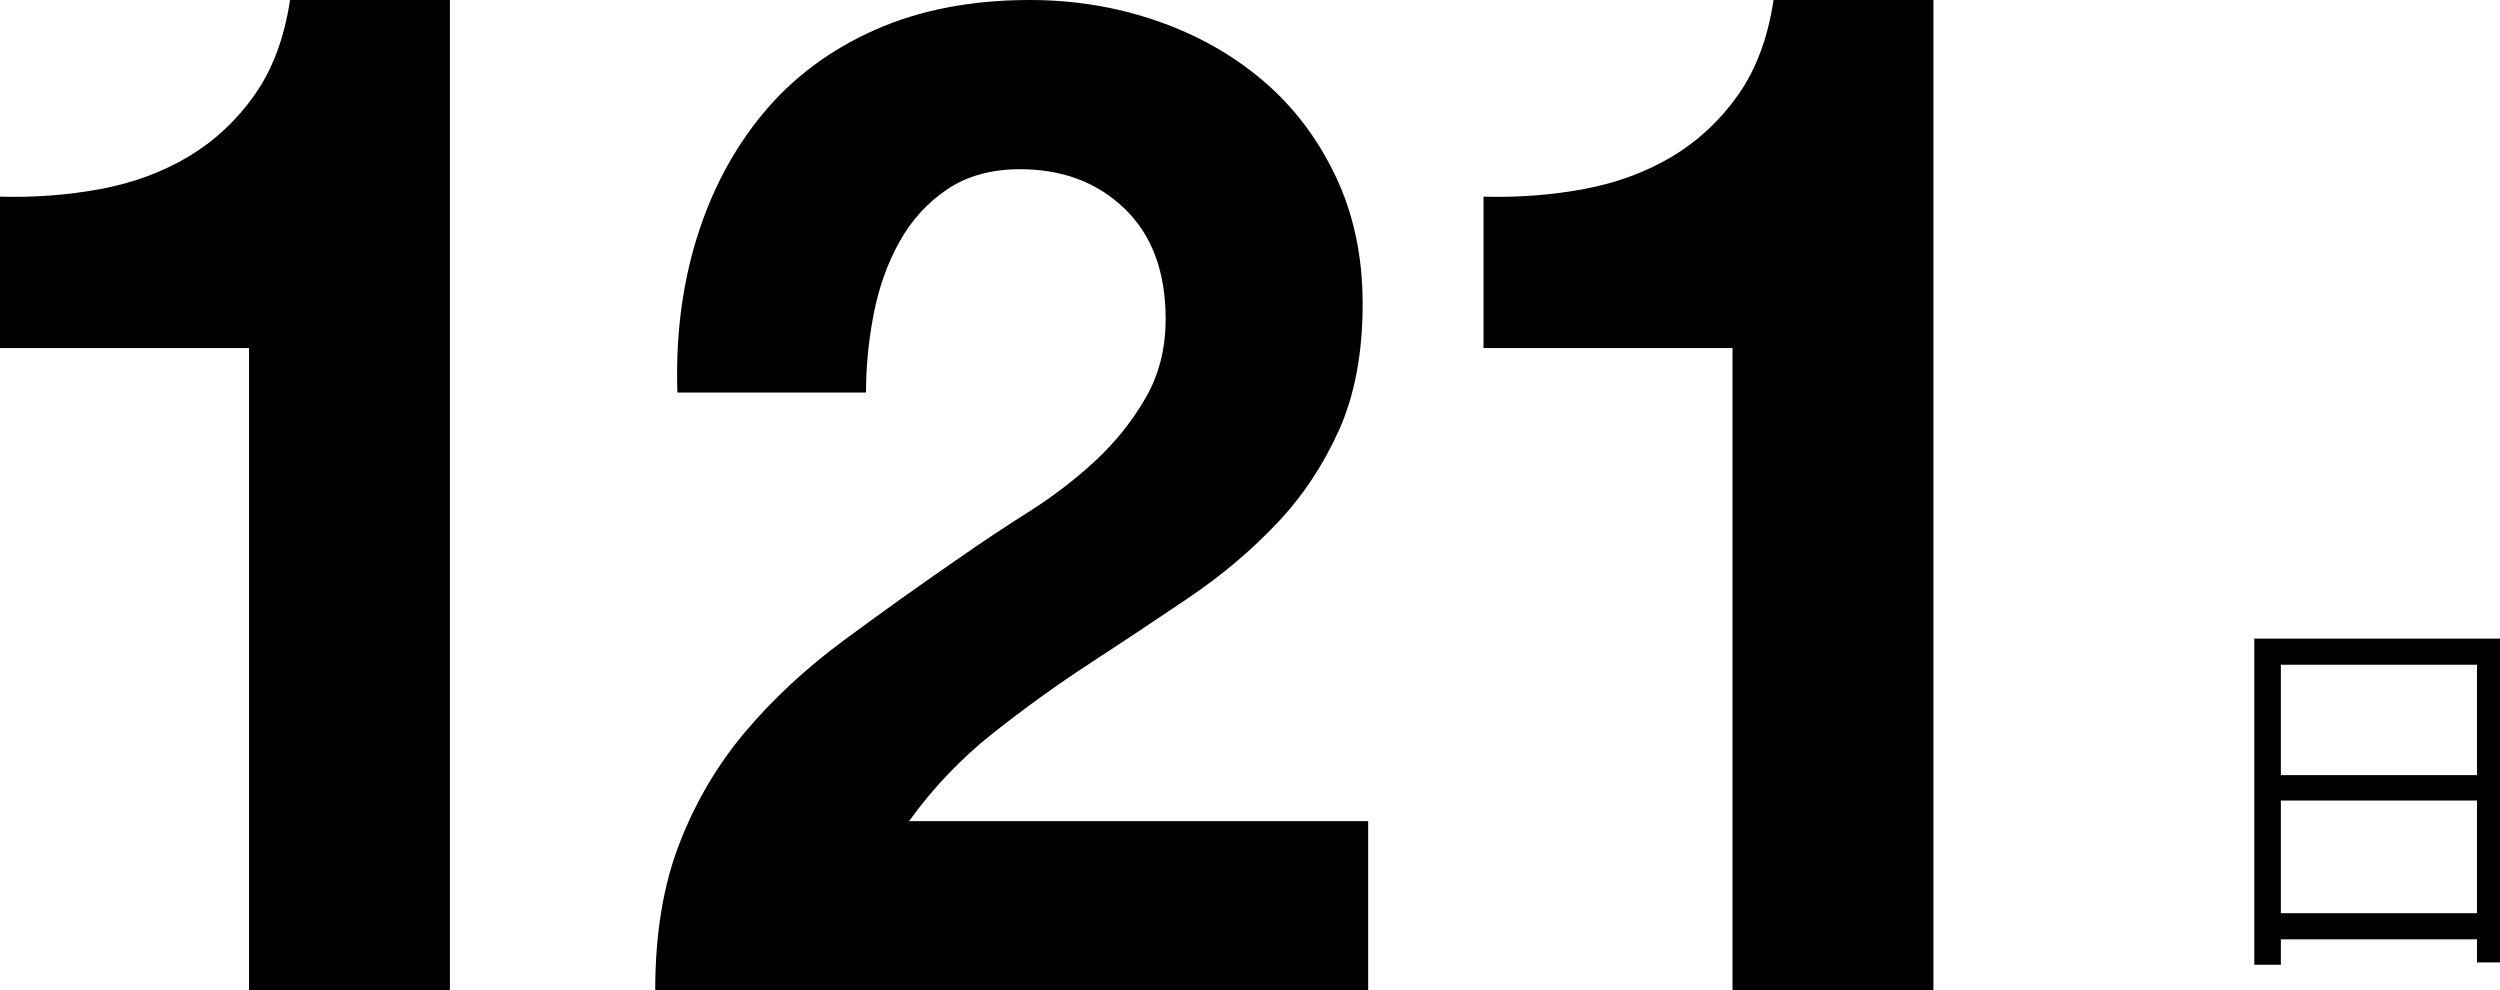
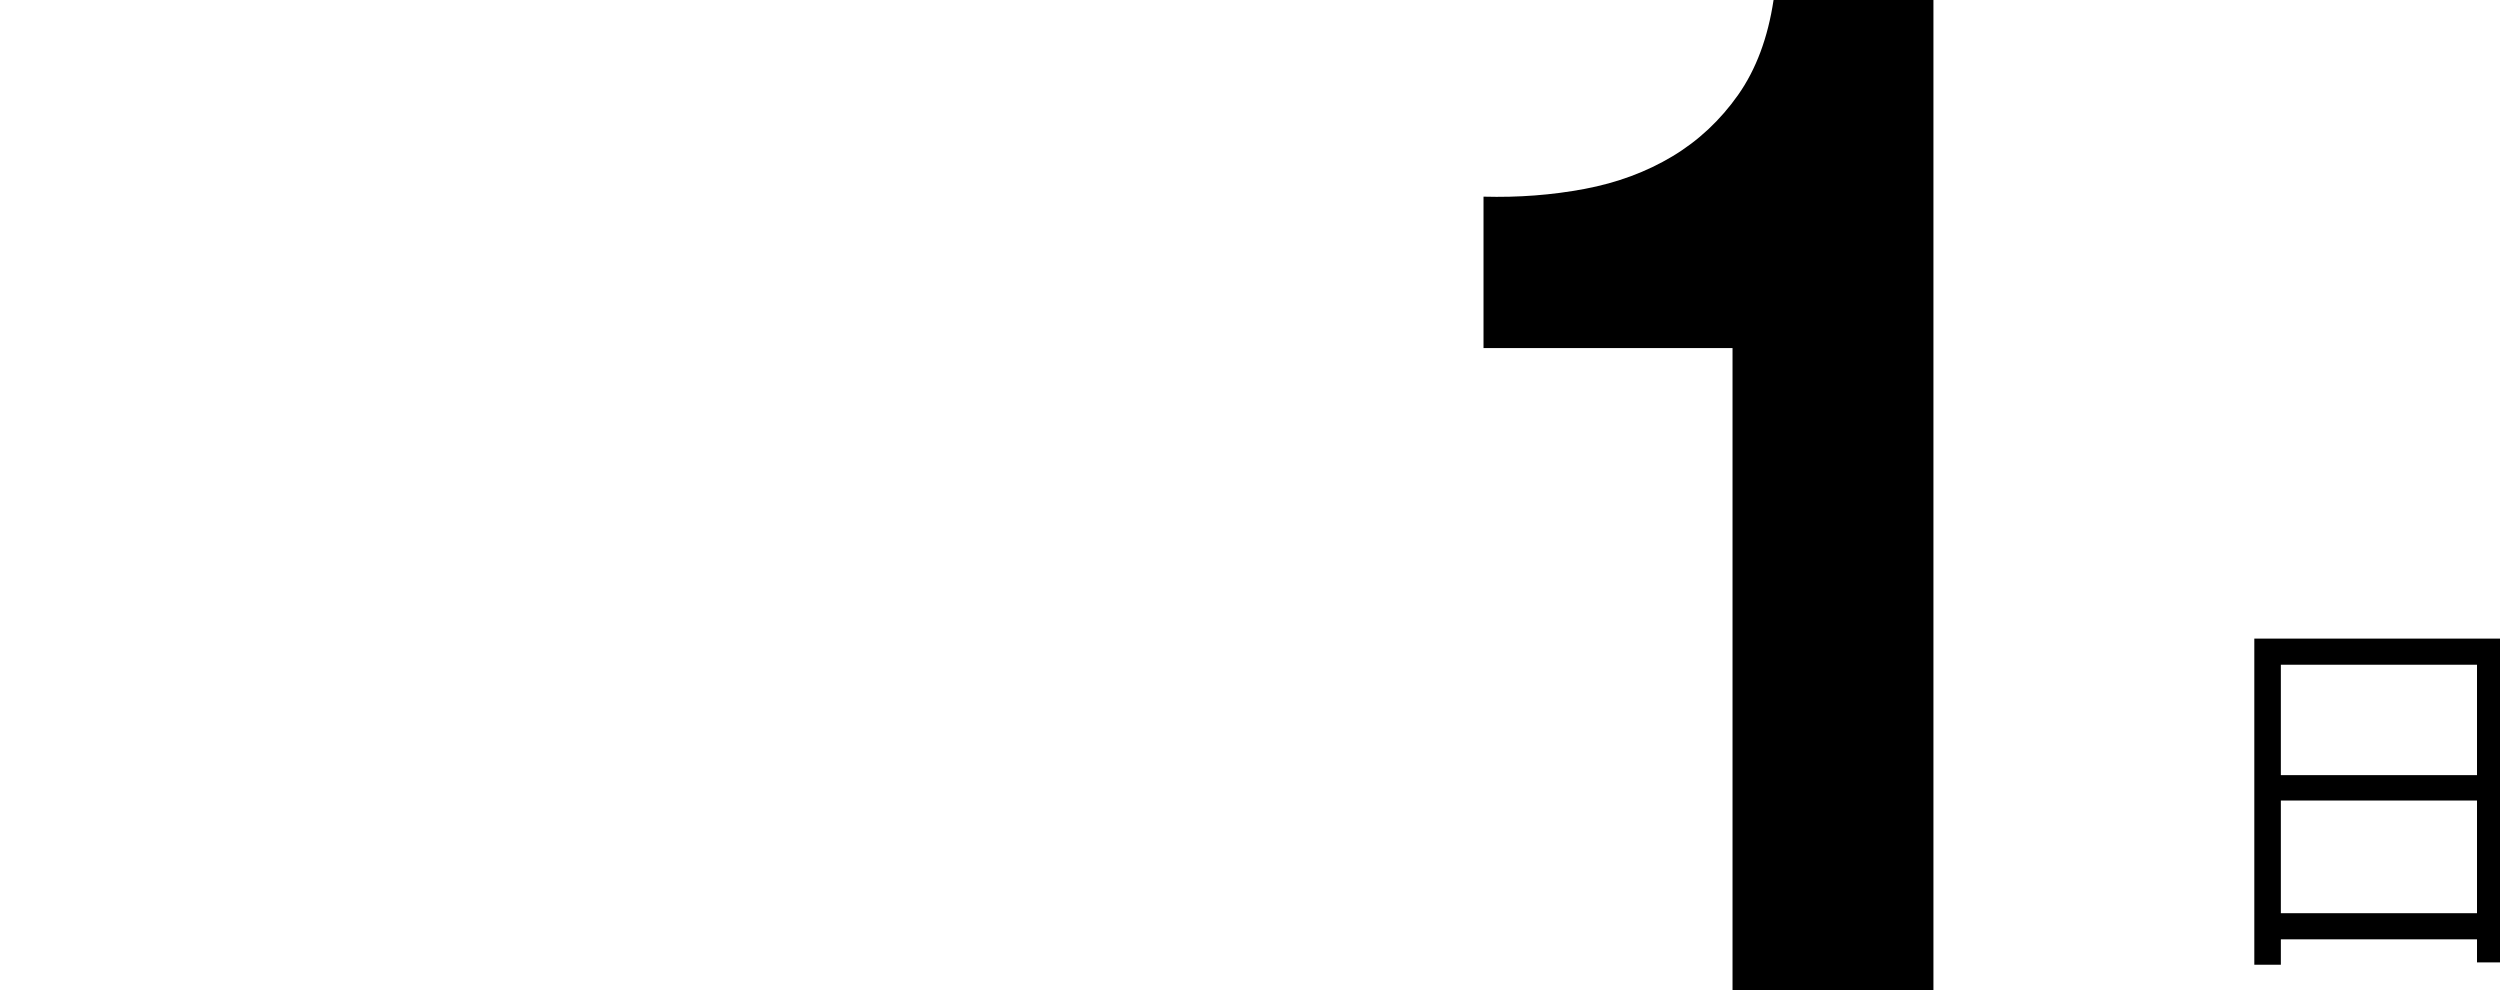
<svg xmlns="http://www.w3.org/2000/svg" version="1.1" id="レイヤー_1" x="0px" y="0px" width="182px" height="72.1px" viewBox="0 0 182 72.1" enable-background="new 0 0 182 72.1" xml:space="preserve">
  <g display="none">
    <g display="inline">
      <g>
-         <path d="M32.7,72.1H16.2V19.6L0,24.3V11.8L31.2,1h1.5V72.1z" />
-         <path d="M99.8,72.1H50.2V61.4l22.9-24c3-3.5,5.2-6.399,6.5-8.899c1.3-2.5,2-4.601,2-6.4c0-3.1-0.7-5.399-2-7     c-1.3-1.6-3.3-2.399-5.8-2.399c-1.3,0-2.4,0.3-3.5,0.899c-1,0.601-1.9,1.4-2.7,2.4c-0.7,1-1.3,2.2-1.7,3.5     c-0.4,1.399-0.6,2.8-0.6,4.399H48.7c0-3.3,0.6-6.3,1.8-9.199c1.2-2.9,2.9-5.4,5.2-7.601c2.2-2.2,4.9-3.899,8-5.2     C66.8,0.6,70.3,0,74,0c3.9,0,7.4,0.5,10.4,1.399c3,0.9,5.5,2.301,7.5,4c2,1.801,3.5,3.9,4.6,6.5c1,2.601,1.5,5.5,1.5,8.7     c0,2.5-0.4,4.8-1.2,7.101C96,30,94.9,32.2,93.4,34.5S90.1,39,88,41.4c-2.1,2.301-4.5,4.801-7.1,7.5L71.7,59.5h28v12.6H99.8z" />
        <path d="M140.5,72.1H124V19.6l-16.2,4.7V11.8L139,1h1.5V72.1z" />
      </g>
    </g>
    <g display="inline">
      <g>
        <path d="M182,46.1V69.2h-1.9v-1.7H165.9v1.8H164V46.1H182z M165.9,48v7.8H180.1V48H165.9z M180.1,65.6v-8H165.9v8H180.1z" />
      </g>
    </g>
  </g>
-   <path d="M18.128,72.1V25.338H0V14.317c2.54,0.07,4.996-0.119,7.365-0.565c2.369-0.447,4.496-1.237,6.386-2.37  c1.888-1.132,3.484-2.626,4.79-4.479C19.844,5.047,20.703,2.747,21.115,0h11.639v72.1H18.128z" />
  <path d="M126.128,72.1V25.338H108V14.317c2.54,0.07,4.996-0.119,7.365-0.565c2.369-0.447,4.496-1.237,6.385-2.37  c1.889-1.132,3.484-2.626,4.79-4.479c1.304-1.854,2.163-4.155,2.575-6.901h11.639v72.1H126.128z" />
-   <path d="M50.729,17.318c1.076-3.466,2.691-6.496,4.847-9.088c2.154-2.59,4.863-4.61,8.129-6.059C66.97,0.725,70.723,0,74.965,0  c3.231,0,6.312,0.505,9.239,1.515c2.928,1.01,5.503,2.458,7.725,4.342c2.223,1.885,3.989,4.208,5.302,6.967  c1.313,2.761,1.97,5.857,1.97,9.291c0,3.568-0.573,6.632-1.717,9.189c-1.146,2.559-2.66,4.831-4.545,6.816  c-1.885,1.986-4.023,3.787-6.412,5.402c-2.39,1.615-4.796,3.215-7.22,4.797c-2.423,1.582-4.781,3.282-7.069,5.099  c-2.289,1.817-4.309,3.938-6.059,6.361h33.424V72.1H47.7c0-4.104,0.588-7.675,1.767-10.704c1.177-3.029,2.777-5.738,4.796-8.129  c2.02-2.389,4.393-4.595,7.119-6.614c2.727-2.02,5.604-4.072,8.634-6.159c1.548-1.077,3.197-2.172,4.948-3.281  c1.75-1.111,3.348-2.34,4.796-3.688c1.447-1.345,2.659-2.859,3.635-4.544c0.975-1.682,1.464-3.6,1.464-5.755  c0-3.433-0.994-6.11-2.979-8.029c-1.986-1.918-4.528-2.878-7.625-2.878c-2.087,0-3.854,0.489-5.301,1.465  c-1.448,0.977-2.609,2.256-3.484,3.836c-0.875,1.583-1.499,3.333-1.868,5.251c-0.371,1.918-0.556,3.821-0.556,5.705H49.315  C49.18,24.538,49.651,20.786,50.729,17.318z" />
  <g>
    <path d="M164.114,46.488h18.172v23.576h-1.96v-1.68h-14.28v1.848h-1.932V46.488z M180.326,48.392h-14.28v8.036h14.28V48.392z    M166.046,66.48h14.28v-8.203h-14.28V66.48z" />
  </g>
</svg>